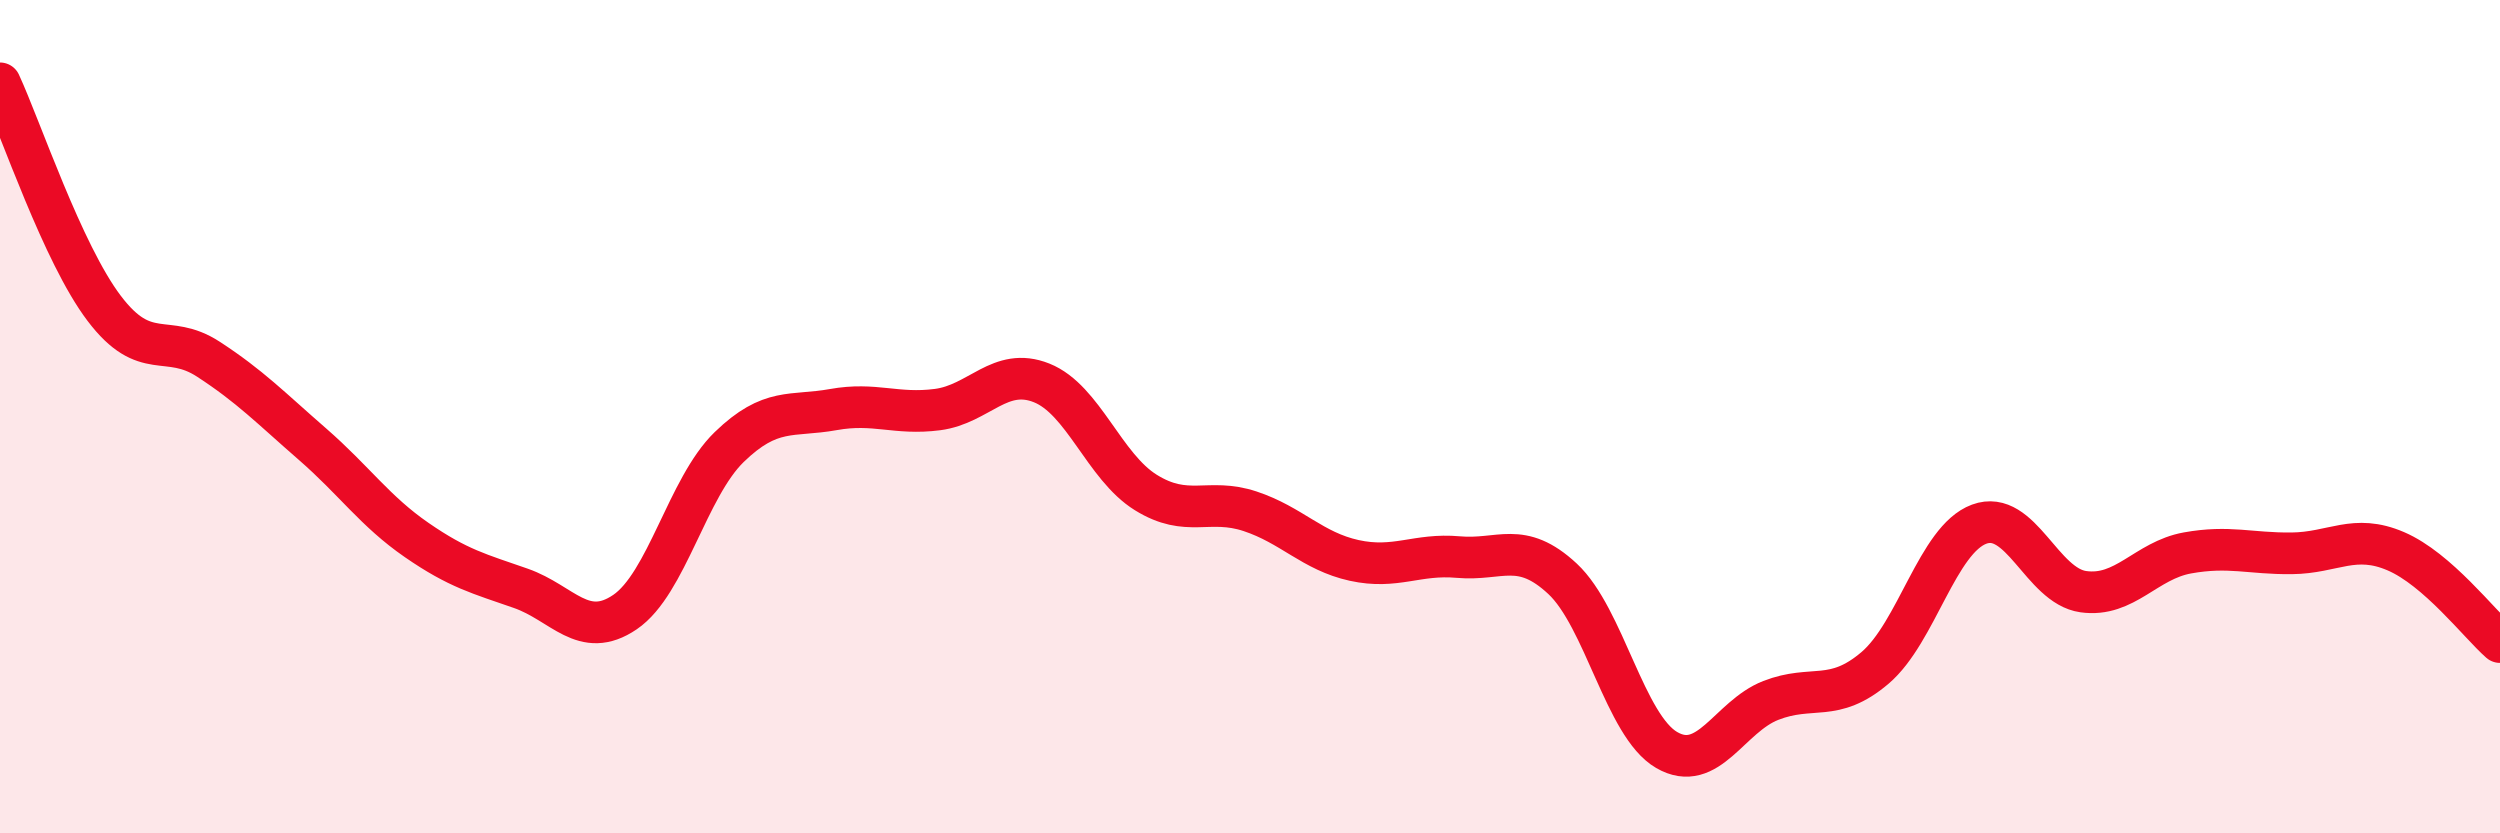
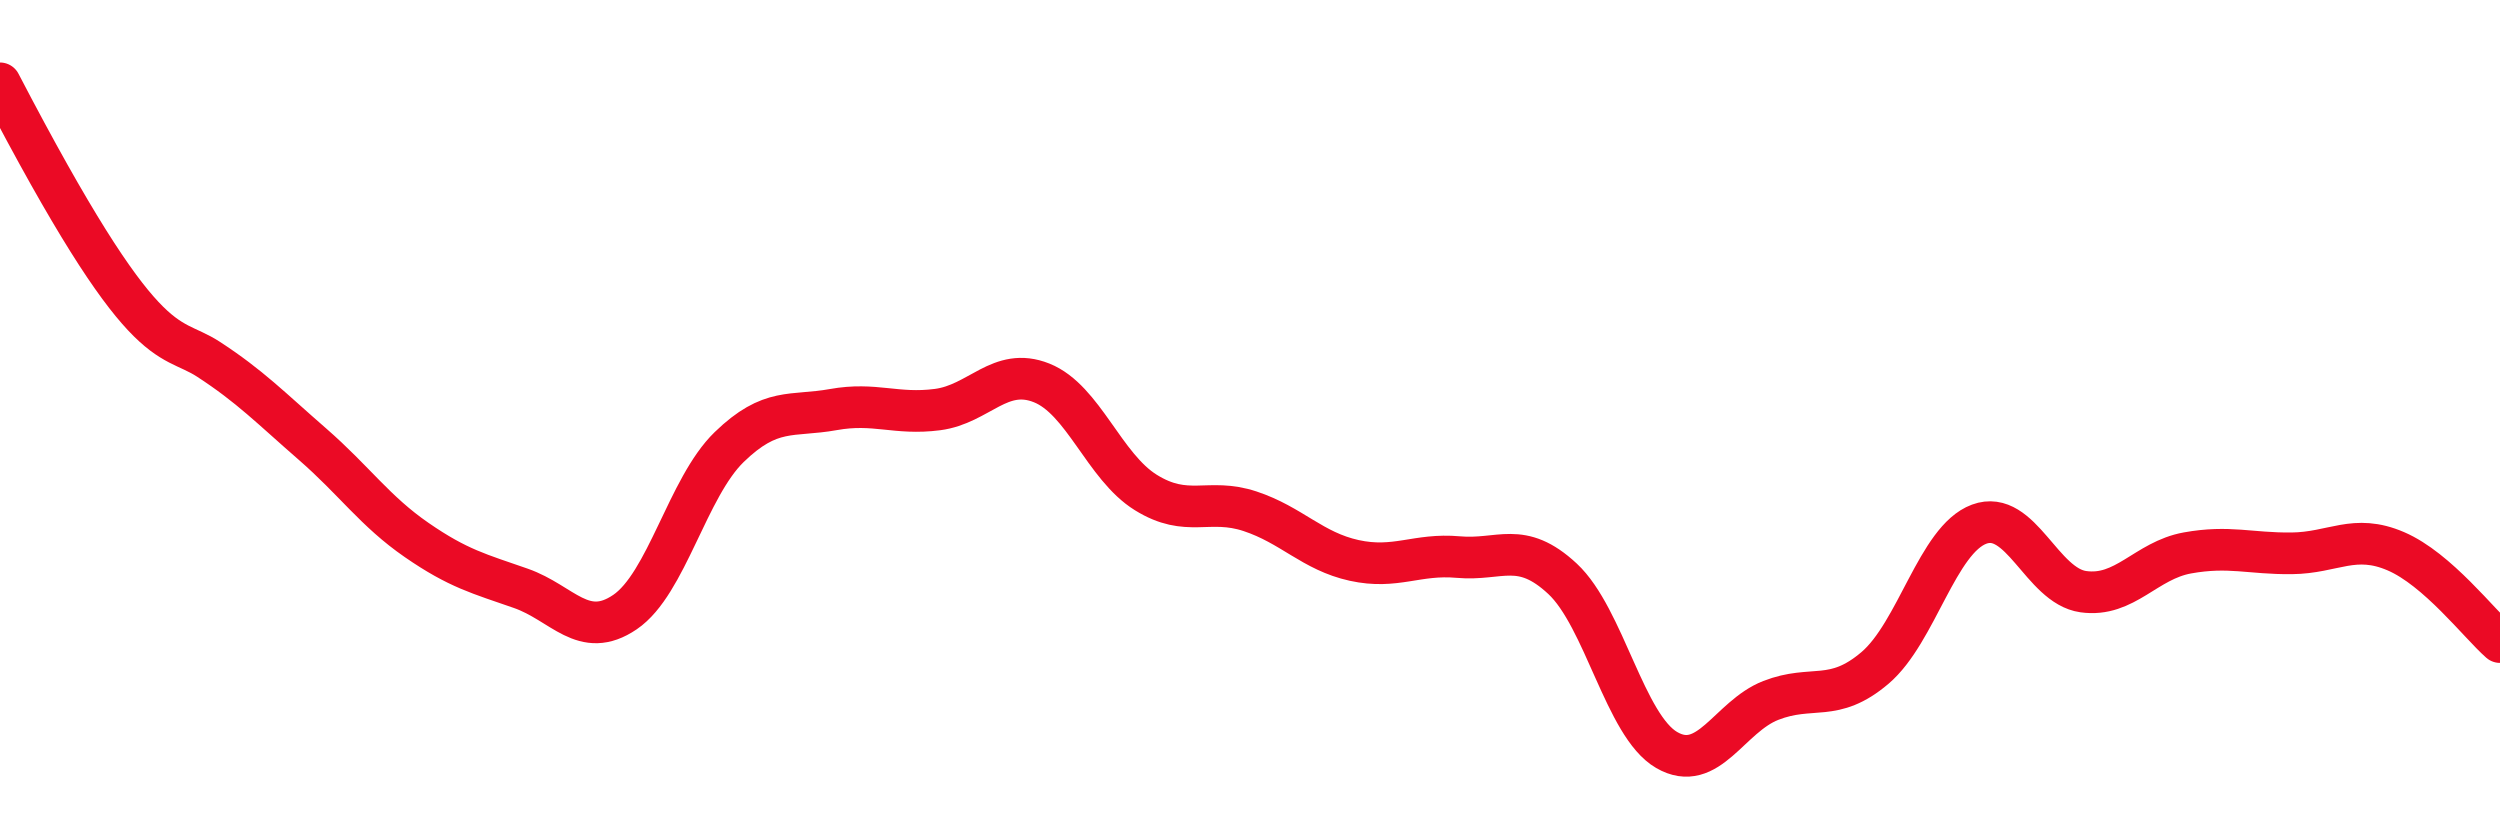
<svg xmlns="http://www.w3.org/2000/svg" width="60" height="20" viewBox="0 0 60 20">
-   <path d="M 0,2 C 0.5,3.08 1.5,6.08 2.5,7.4 C 3.5,8.72 4,7.97 5,8.62 C 6,9.27 6.5,9.79 7.5,10.66 C 8.5,11.53 9,12.27 10,12.96 C 11,13.65 11.5,13.77 12.5,14.12 C 13.5,14.47 14,15.37 15,14.69 C 16,14.01 16.5,11.7 17.5,10.73 C 18.5,9.76 19,10.01 20,9.83 C 21,9.65 21.5,9.96 22.5,9.83 C 23.5,9.7 24,8.79 25,9.19 C 26,9.59 26.5,11.2 27.5,11.82 C 28.5,12.44 29,11.94 30,12.27 C 31,12.6 31.5,13.23 32.5,13.45 C 33.5,13.67 34,13.28 35,13.37 C 36,13.46 36.5,12.96 37.5,13.89 C 38.5,14.82 39,17.42 40,18 C 41,18.58 41.5,17.2 42.5,16.81 C 43.5,16.42 44,16.88 45,16.03 C 46,15.18 46.5,12.95 47.5,12.58 C 48.5,12.21 49,14.06 50,14.2 C 51,14.34 51.5,13.45 52.5,13.27 C 53.5,13.09 54,13.29 55,13.28 C 56,13.27 56.5,12.8 57.5,13.23 C 58.5,13.66 59.5,14.97 60,15.41L60 20L0 20Z" fill="#EB0A25" opacity="0.1" stroke-linecap="round" stroke-linejoin="round" />
-   <path d="M 0,2 C 0.5,3.08 1.5,6.08 2.5,7.4 C 3.5,8.72 4,7.97 5,8.62 C 6,9.27 6.5,9.79 7.5,10.66 C 8.5,11.53 9,12.27 10,12.96 C 11,13.65 11.5,13.77 12.5,14.12 C 13.5,14.47 14,15.37 15,14.69 C 16,14.01 16.5,11.7 17.5,10.73 C 18.5,9.76 19,10.01 20,9.83 C 21,9.65 21.5,9.96 22.5,9.83 C 23.5,9.7 24,8.79 25,9.19 C 26,9.59 26.5,11.2 27.5,11.82 C 28.5,12.44 29,11.94 30,12.27 C 31,12.6 31.5,13.23 32.5,13.45 C 33.5,13.67 34,13.28 35,13.37 C 36,13.46 36.5,12.96 37.5,13.89 C 38.5,14.82 39,17.42 40,18 C 41,18.58 41.5,17.2 42.5,16.81 C 43.5,16.42 44,16.88 45,16.03 C 46,15.18 46.5,12.95 47.5,12.58 C 48.5,12.21 49,14.06 50,14.2 C 51,14.34 51.5,13.45 52.5,13.27 C 53.5,13.09 54,13.29 55,13.28 C 56,13.27 56.5,12.8 57.5,13.23 C 58.5,13.66 59.5,14.97 60,15.41" stroke="#EB0A25" stroke-width="1" fill="none" stroke-linecap="round" stroke-linejoin="round" />
+   <path d="M 0,2 C 3.5,8.72 4,7.97 5,8.62 C 6,9.27 6.5,9.79 7.5,10.66 C 8.5,11.53 9,12.27 10,12.96 C 11,13.65 11.5,13.77 12.5,14.12 C 13.5,14.47 14,15.37 15,14.69 C 16,14.01 16.5,11.7 17.5,10.73 C 18.5,9.76 19,10.01 20,9.83 C 21,9.65 21.5,9.96 22.5,9.83 C 23.5,9.7 24,8.79 25,9.19 C 26,9.59 26.5,11.2 27.5,11.82 C 28.5,12.44 29,11.94 30,12.27 C 31,12.6 31.5,13.23 32.5,13.45 C 33.5,13.67 34,13.28 35,13.37 C 36,13.46 36.5,12.96 37.5,13.89 C 38.5,14.82 39,17.42 40,18 C 41,18.58 41.5,17.2 42.5,16.81 C 43.5,16.42 44,16.88 45,16.03 C 46,15.18 46.5,12.95 47.5,12.58 C 48.5,12.21 49,14.06 50,14.2 C 51,14.34 51.5,13.45 52.5,13.27 C 53.5,13.09 54,13.29 55,13.28 C 56,13.27 56.5,12.8 57.5,13.23 C 58.5,13.66 59.5,14.97 60,15.41" stroke="#EB0A25" stroke-width="1" fill="none" stroke-linecap="round" stroke-linejoin="round" />
</svg>